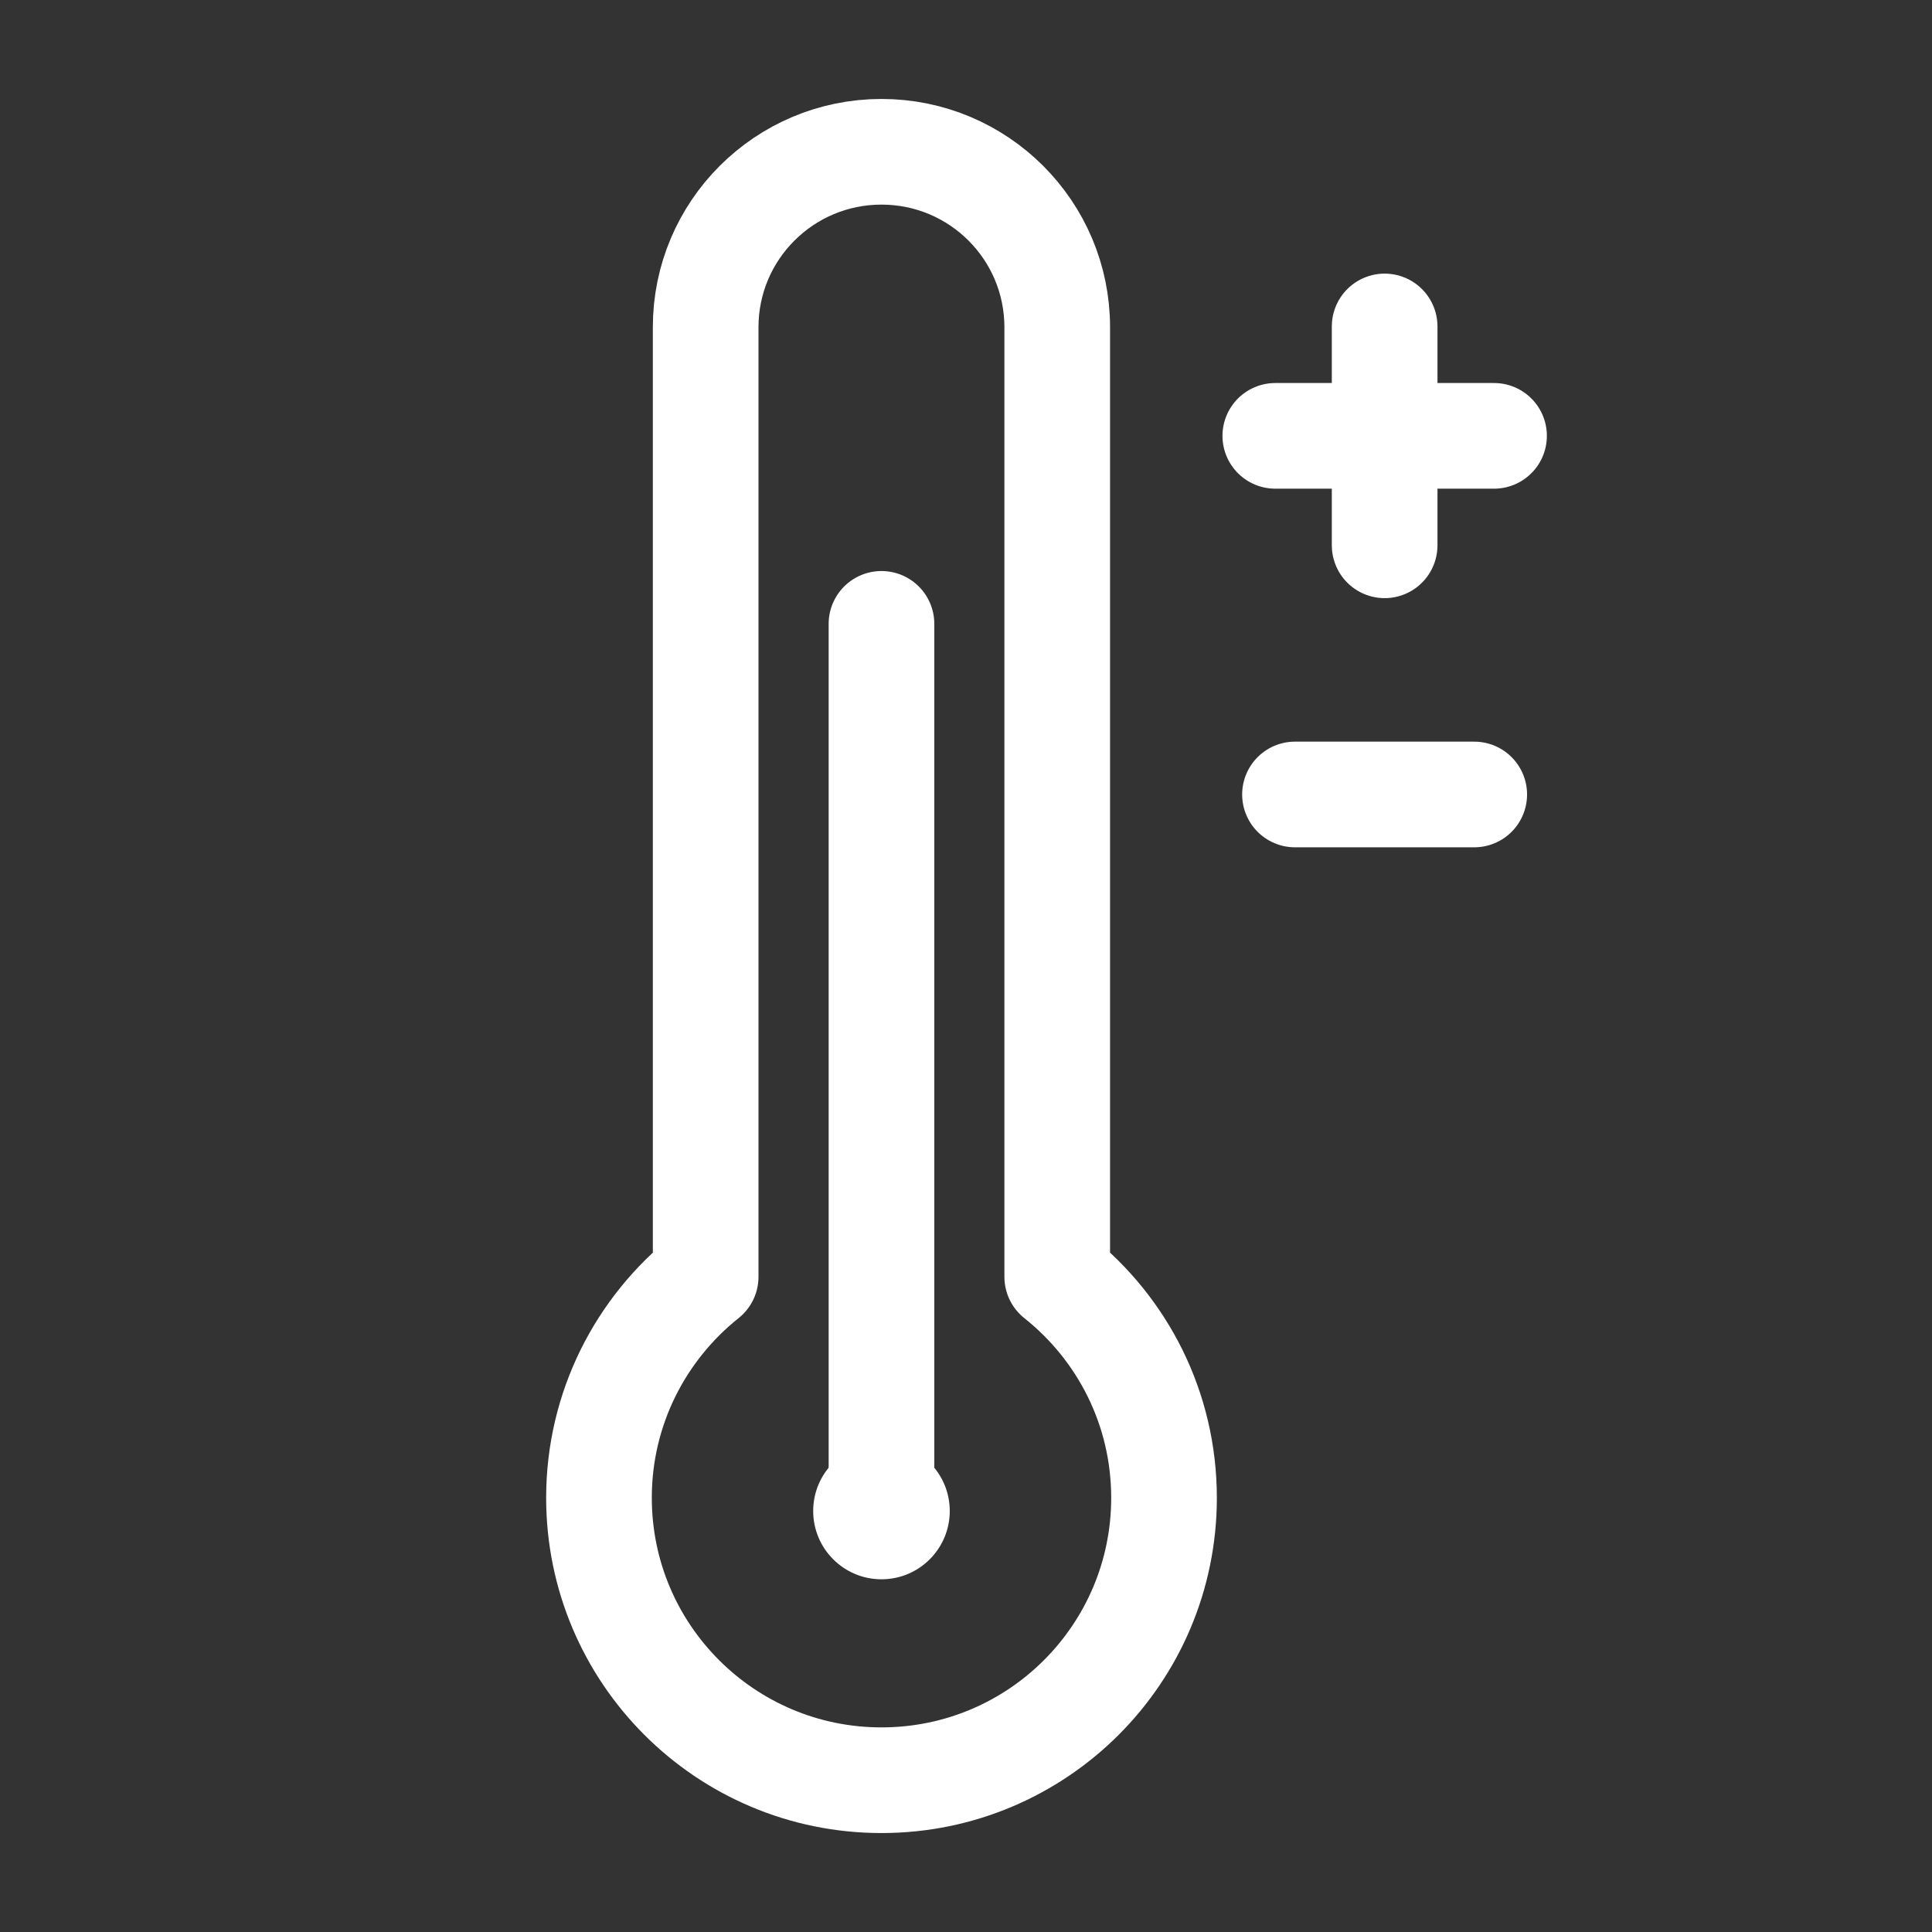
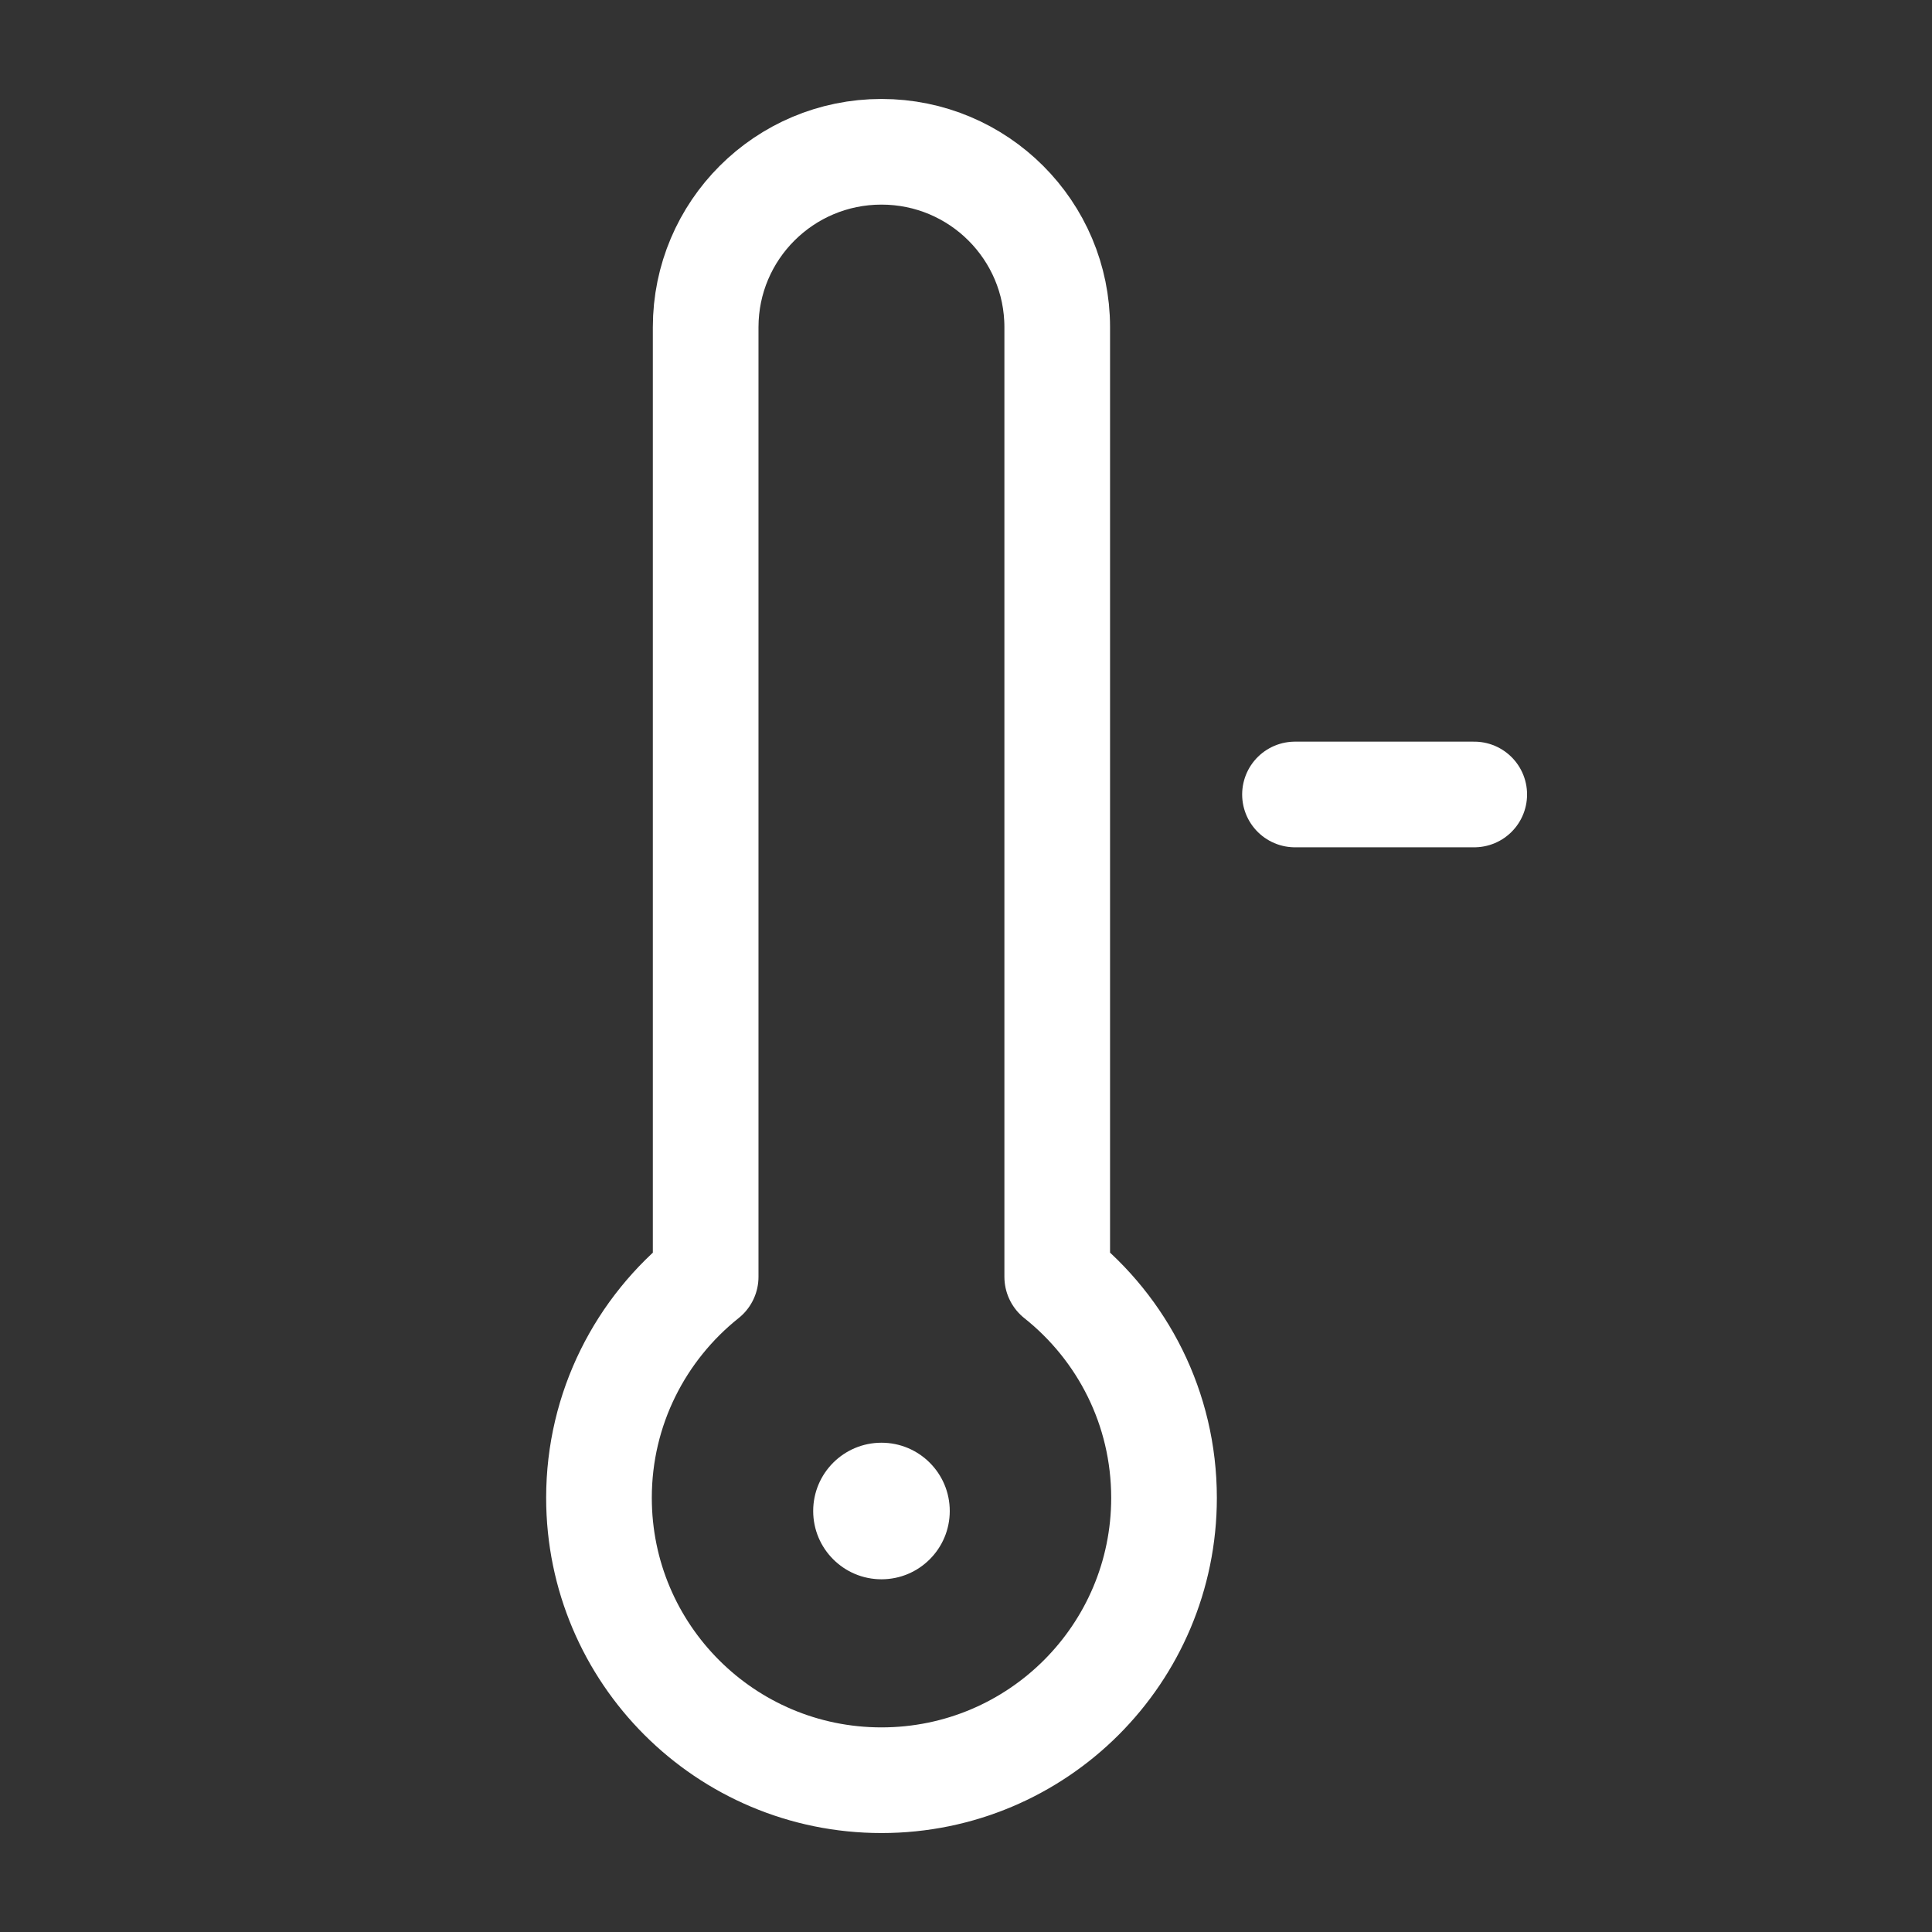
<svg xmlns="http://www.w3.org/2000/svg" version="1.1" id="Ebene_1" x="0px" y="0px" width="32px" height="32px" viewBox="0 0 32 32" enable-background="new 0 0 32 32" xml:space="preserve">
  <rect x="0" y="0" width="32" height="32" fill="#333333" stroke="none" />
  <g>
    <path fill="none" stroke="#FFFFFF" stroke-width="1.75" stroke-linecap="round" stroke-linejoin="round" stroke-miterlimit="10" d="   M17.511,21.148V5.43l0,0c0-0.003,0-0.006,0-0.01c0-1.605-1.302-2.906-2.911-2.906s-2.912,1.301-2.912,2.906c0,0.003,0,0.006,0,0.01   l0,0v15.718c-1.075,0.857-1.767,2.178-1.767,3.66c0,2.584,2.095,4.678,4.679,4.678c2.586,0,4.68-2.094,4.68-4.678   C19.279,23.324,18.59,22.006,17.511,21.148z" />
-     <line fill="none" stroke="#FFFFFF" stroke-width="1.75" stroke-linecap="round" stroke-linejoin="round" stroke-miterlimit="10" x1="14.6" y1="10.333" x2="14.6" y2="25.027" />
    <circle fill="#FFFFFF" cx="14.6" cy="25.027" r="1.131" />
-     <line fill="none" stroke="#FFFFFF" stroke-width="1.75" stroke-linecap="round" stroke-linejoin="round" stroke-miterlimit="10" x1="21.123" y1="7.219" x2="24.746" y2="7.219" />
    <line fill="none" stroke="#FFFFFF" stroke-width="1.75" stroke-linecap="round" stroke-linejoin="round" stroke-miterlimit="10" x1="21.449" y1="13.159" x2="24.418" y2="13.159" />
-     <line fill="none" stroke="#FFFFFF" stroke-width="1.75" stroke-linecap="round" stroke-linejoin="round" stroke-miterlimit="10" x1="22.934" y1="9.032" x2="22.934" y2="5.407" />
  </g>
</svg>